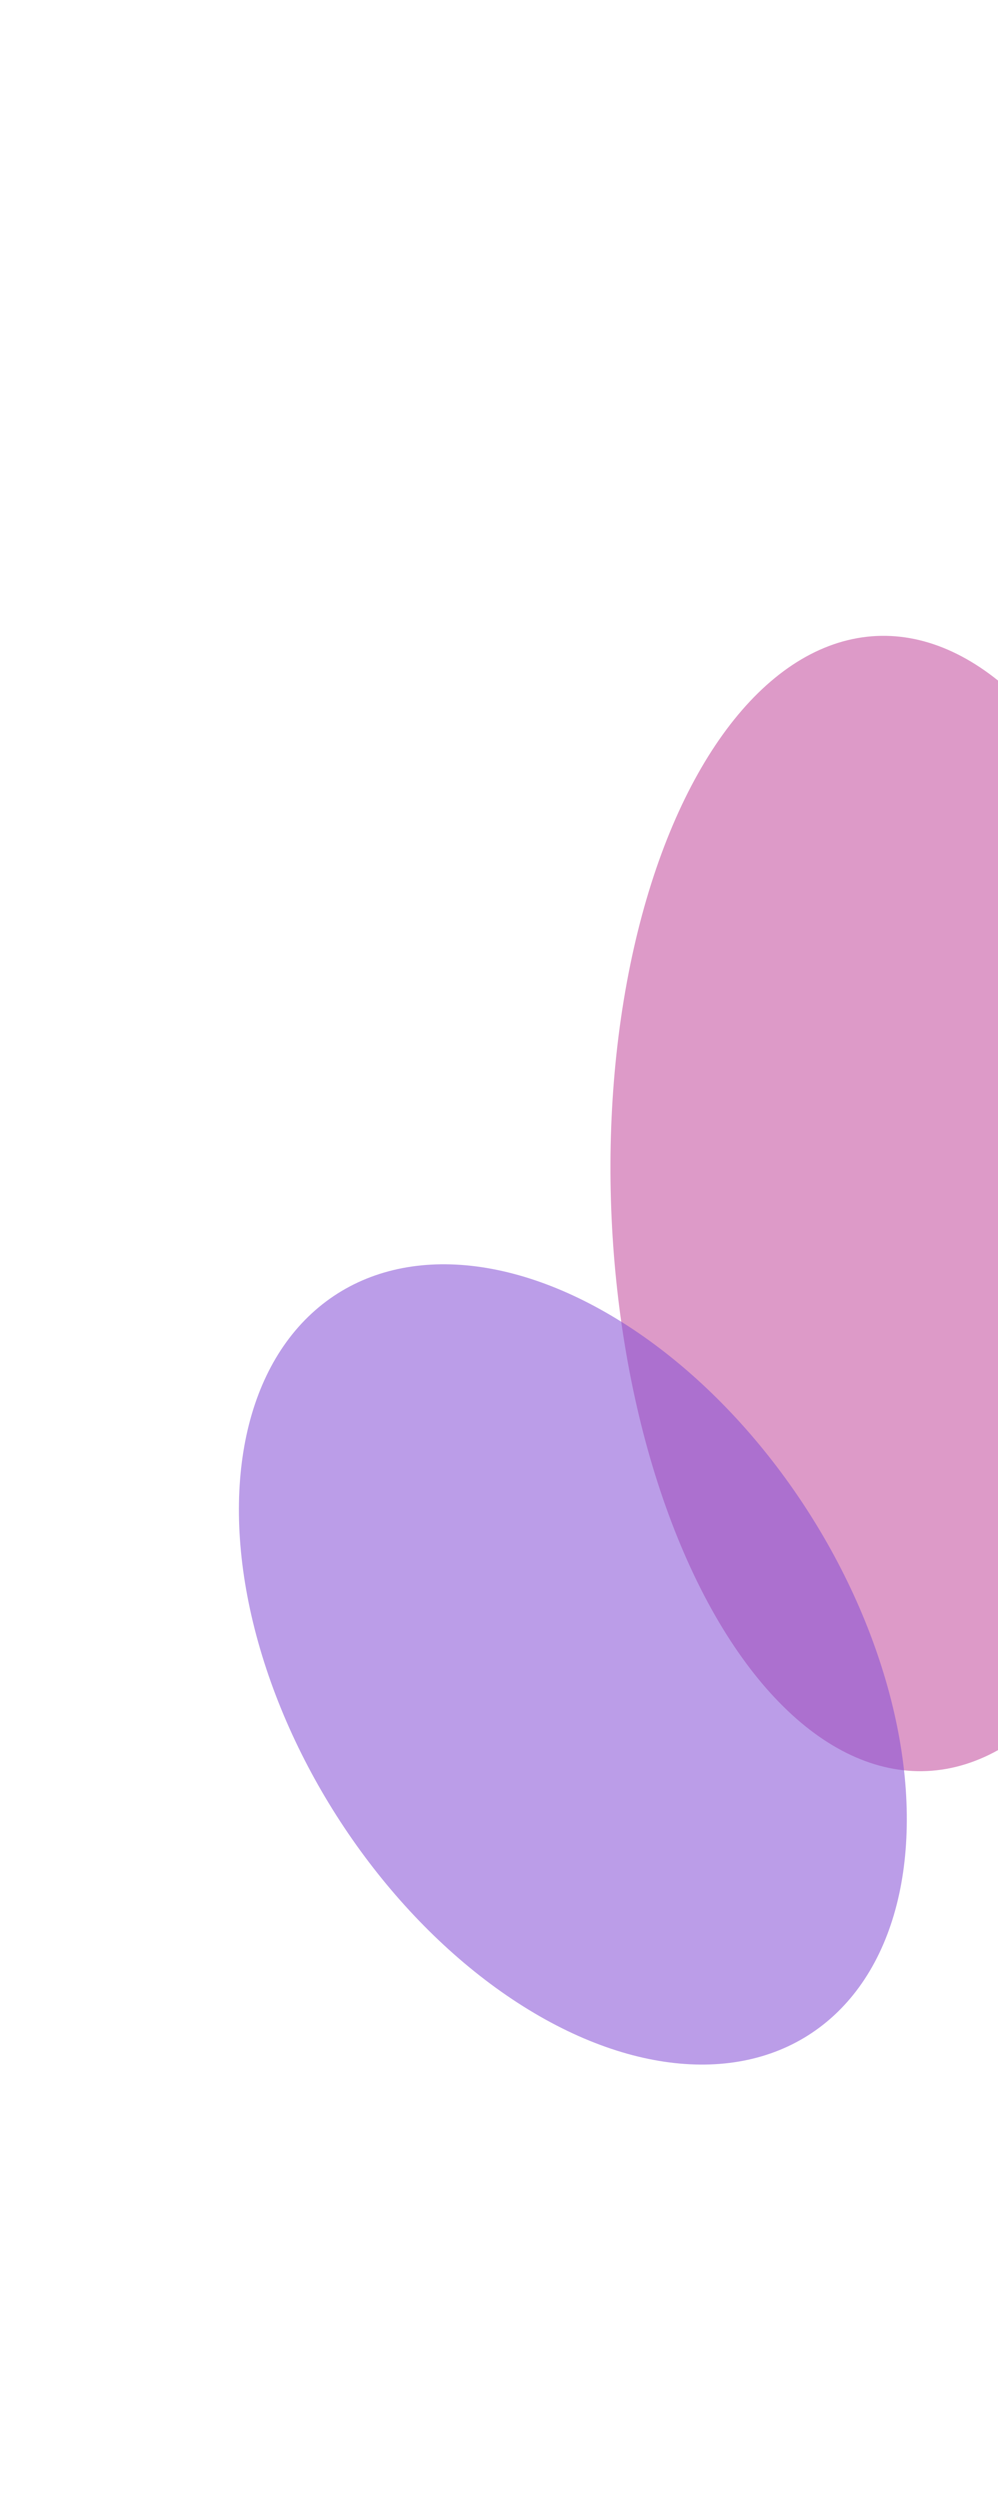
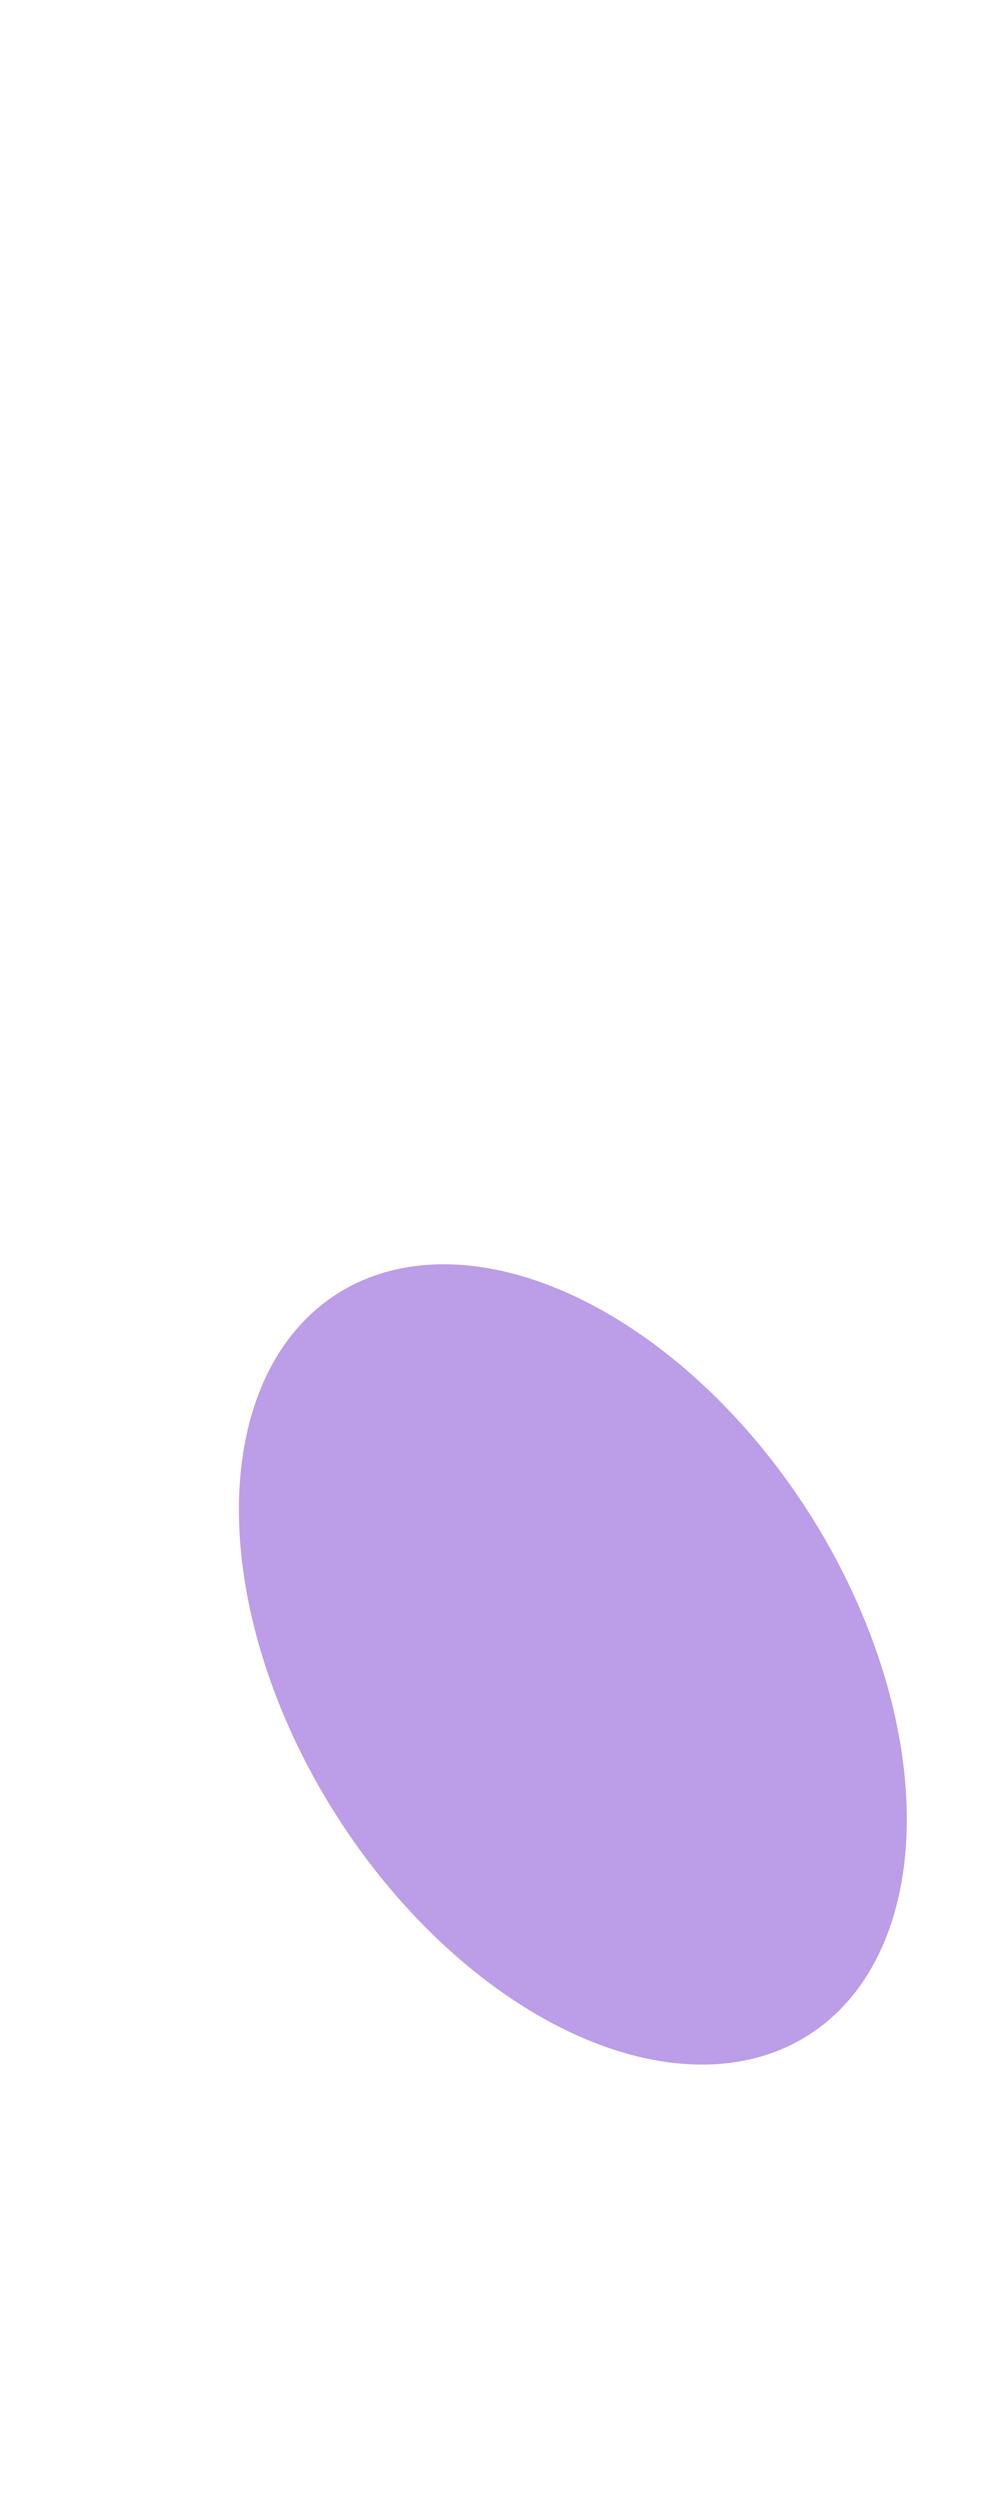
<svg xmlns="http://www.w3.org/2000/svg" width="360" height="901" viewBox="0 0 360 901" fill="none">
  <g opacity="0.8">
    <g filter="url(#filter0_f_18691_33302)">
-       <ellipse cx="117.671" cy="199.625" rx="117.671" ry="199.625" transform="matrix(-0.843 -0.677 0.174 -0.944 389.771 701.859)" fill="#C24A9D" fill-opacity="0.7" />
-     </g>
+       </g>
    <g opacity="0.85" filter="url(#filter1_f_18691_33302)">
      <ellipse cx="120.555" cy="146.374" rx="120.555" ry="146.374" transform="matrix(0.93 0.027 0.301 0.985 50.468 452.433)" fill="#6622CB" fill-opacity="0.65" />
    </g>
  </g>
  <defs>
    <filter id="filter0_f_18691_33302" x="63.739" y="72.701" width="523.228" height="722.211" filterUnits="userSpaceOnUse" color-interpolation-filters="sRGB">
      <feFlood flood-opacity="0" result="BackgroundImageFix" />
      <feBlend mode="normal" in="SourceGraphic" in2="BackgroundImageFix" result="shape" />
      <feGaussianBlur stdDeviation="78.256" result="effect1_foregroundBlur_18691_33302" />
    </filter>
    <filter id="filter1_f_18691_33302" x="-70.326" y="299.171" width="553.981" height="601.586" filterUnits="userSpaceOnUse" color-interpolation-filters="sRGB">
      <feFlood flood-opacity="0" result="BackgroundImageFix" />
      <feBlend mode="normal" in="SourceGraphic" in2="BackgroundImageFix" result="shape" />
      <feGaussianBlur stdDeviation="78.256" result="effect1_foregroundBlur_18691_33302" />
    </filter>
  </defs>
</svg>